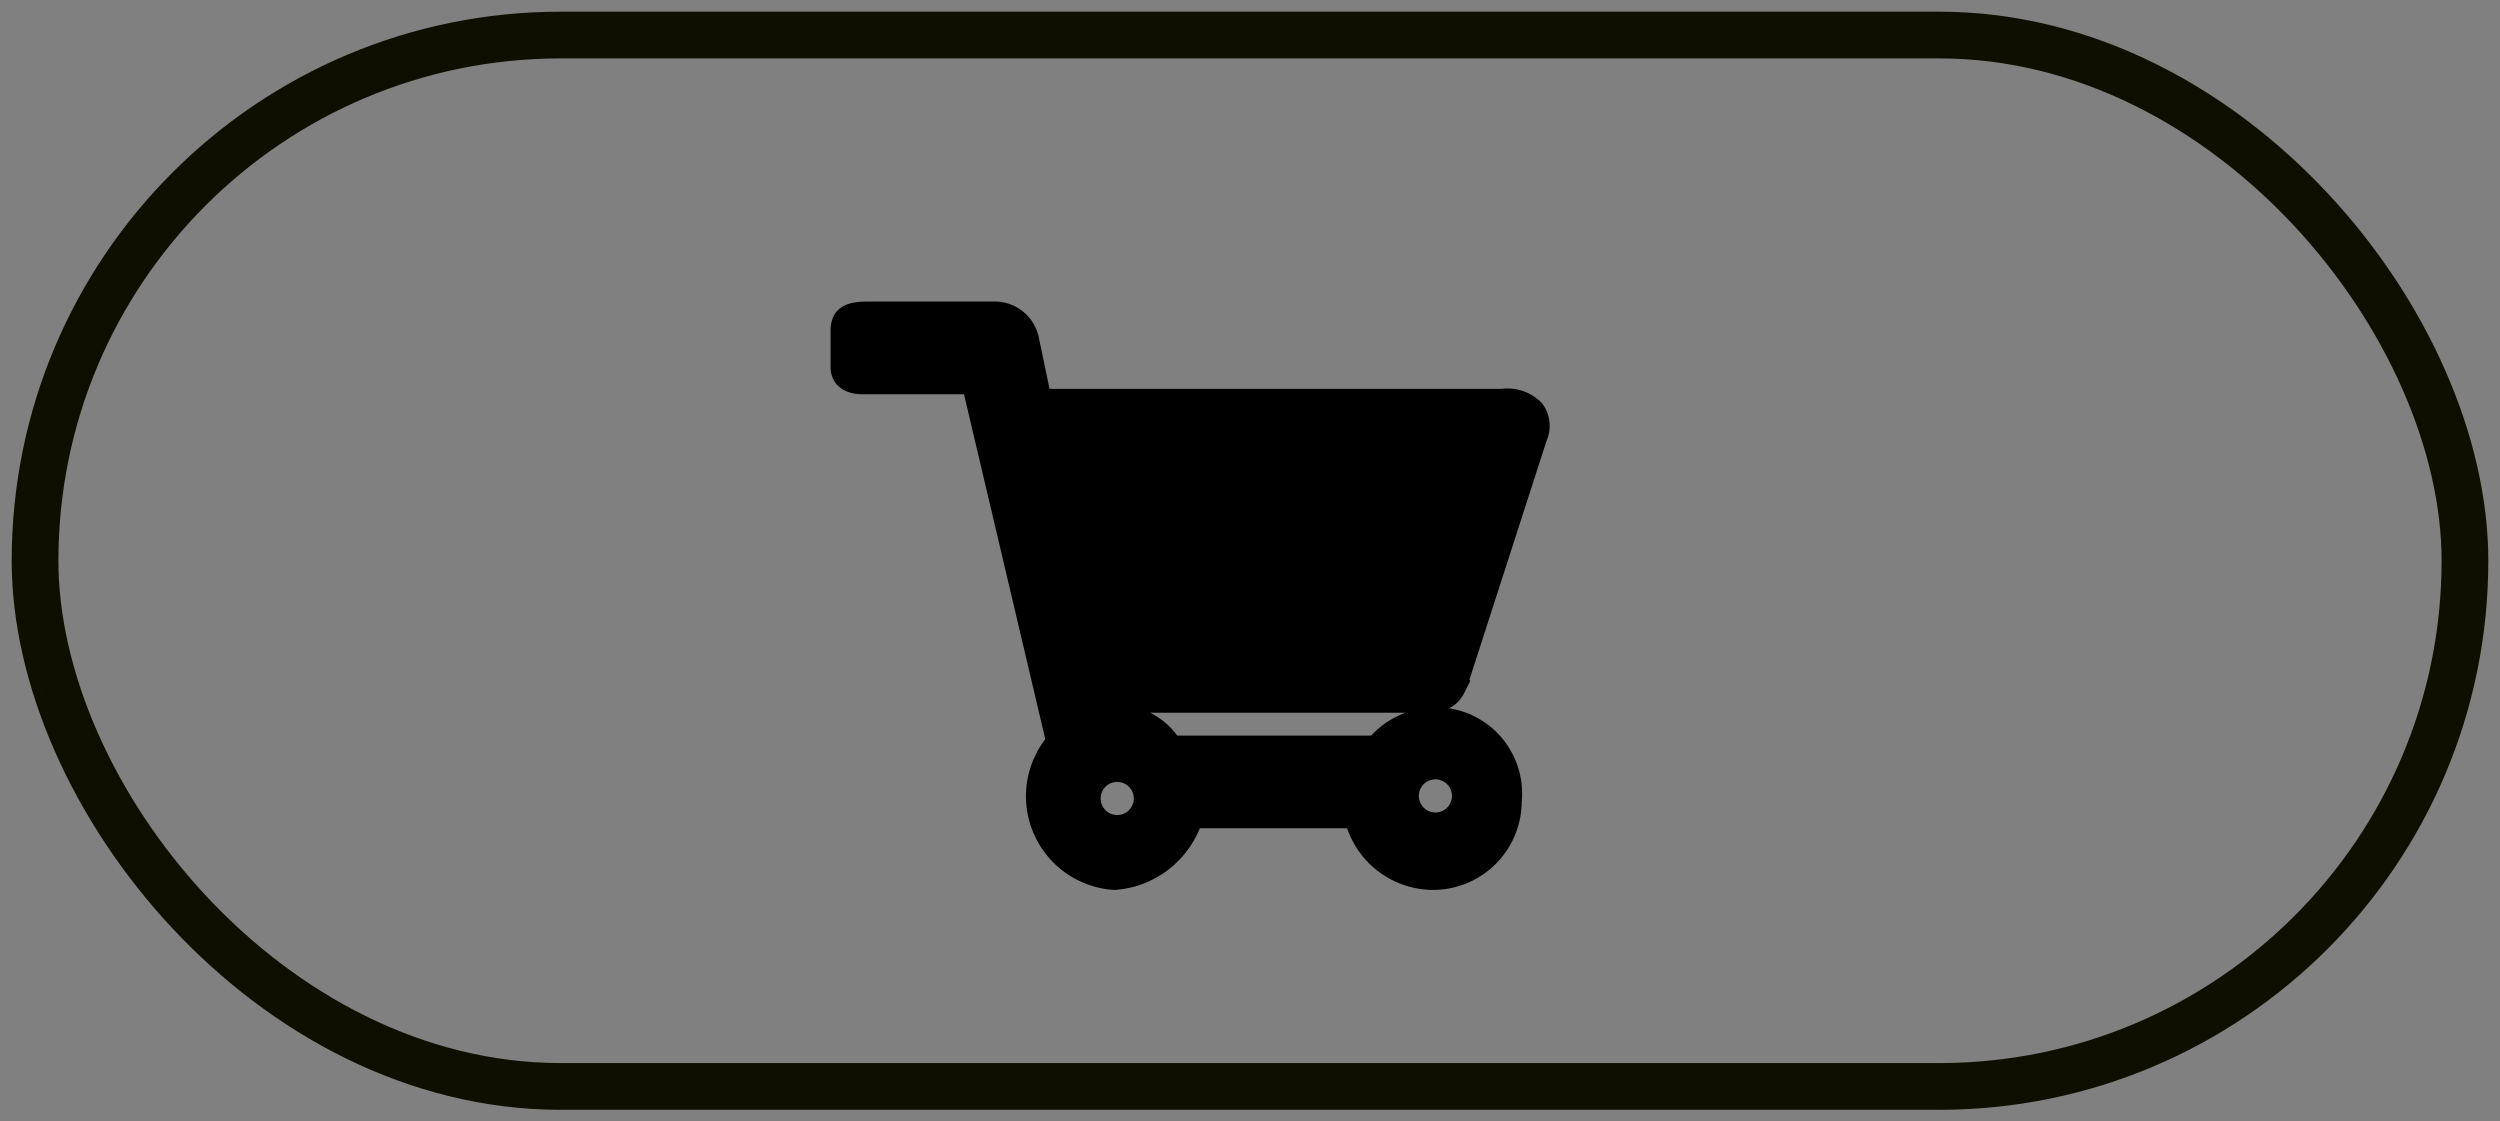
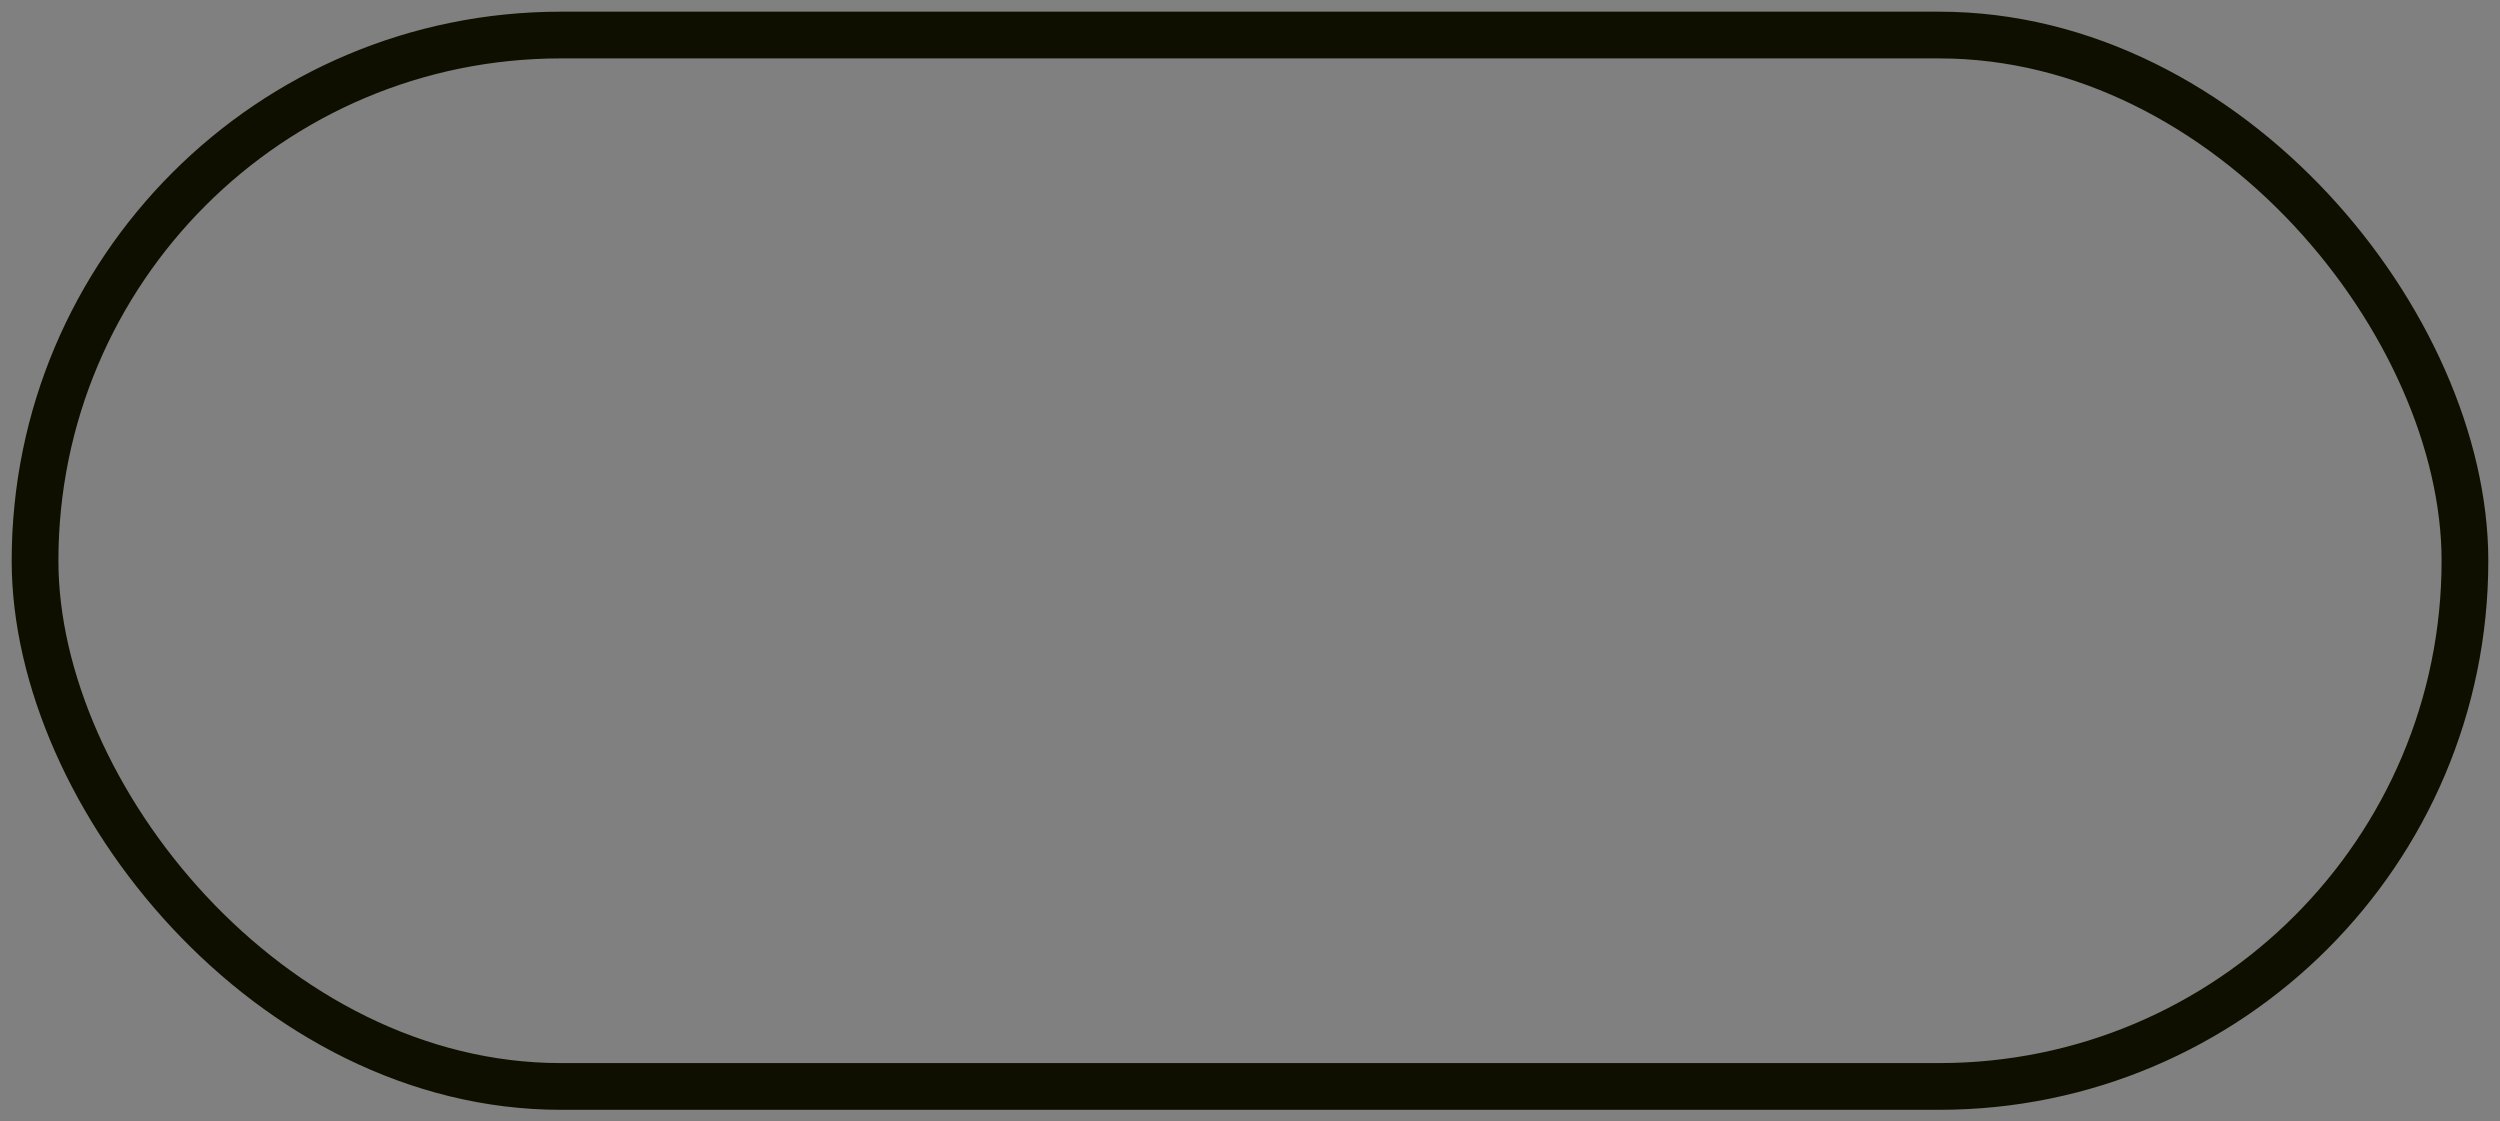
<svg xmlns="http://www.w3.org/2000/svg" width="107" height="48">
  <rect width="100%" height="100%" fill="#808080" stroke="none" />
  <g>
    <title>background</title>
-     <rect fill="none" id="canvas_background" height="402" width="582" y="-1" x="-1" />
  </g>
  <g>
    <title>Layer 1</title>
    <rect stroke-width="2" stroke="#0f0f00" fill="none" id="svg_35" rx="22.5" height="45" width="104" y="1.5" x="1.5" />
-     <path stroke="null" d="m62.32,29.234l3.407,-10.552a1.099,1.099 0 0 0 -0.11,-1.099a1.539,1.539 0 0 0 -1.319,-0.44l-19.785,0l-0.55,-2.638a1.429,1.429 0 0 0 -1.319,-1.099l-5.496,0c-0.879,0 -1.099,0.22 -1.099,0.769l0,1.539c0,0.44 0.33,0.66 0.879,0.66l4.727,0l3.627,15.389a3.517,3.517 0 0 0 2.418,5.826a3.737,3.737 0 0 0 3.298,-2.638l7.035,0a3.407,3.407 0 0 0 3.298,2.638a3.298,3.298 0 0 0 3.298,-3.298a3.188,3.188 0 0 0 -3.298,-3.517a3.298,3.298 0 0 0 -2.418,1.209l-8.793,0a2.748,2.748 0 0 0 -2.198,-1.319l-0.22,-0.66l13.19,0c1.099,0 1.209,-0.33 1.429,-0.769zm-0.989,3.627a1.209,1.209 0 1 1 -1.099,1.319a1.209,1.209 0 0 1 1.099,-1.319zm-12.311,1.429a1.209,1.209 0 1 1 -1.319,-1.319a1.209,1.209 0 0 1 1.319,1.319z" id="iconfinder_cart4_216460" />
    <defs>
      <clipPath id="svg_12">
        <path d="m-23463,-9457l165,0l0,165l-165,0l0,-165z" fill="#fff" id="svg_16" />
      </clipPath>
    </defs>
    <g transform="matrix(0.949,0,0,0.949,0,0) " clip-path="url(#svg_12)" id="svg_11">
      <g fill="#fff" id="svg_13">
        <path d="m82.5,46.1a36.4,36.4 0 1 0 36.4,36.4a36.5,36.5 0 0 0 -36.4,-36.4zm0,67.1a30.7,30.7 0 1 1 30.6,-30.7a30.7,30.7 0 0 1 -30.7,30.7l0.1,0z" id="svg_15" />
        <path d="m97.8,69.1l-20.7,21l-10.3,-7.4a3,3 0 1 0 -3.4,4.7l12.3,8.9a3,3 0 0 0 3.8,-0.3l22.5,-23a3,3 0 0 0 -4.2,-4l0,0.1z" id="svg_14" />
      </g>
    </g>
    <g id="svg_18" />
    <defs>
      <clipPath id="svg_28">
-         <path d="m-23463,-9457l165,0l0,165l-165,0l0,-165z" fill="#fff" id="svg_32" />
+         <path d="m-23463,-9457l165,0l0,165l-165,0l0,-165" fill="#fff" id="svg_32" />
      </clipPath>
    </defs>
    <g transform="matrix(0.949,0,0,0.949,0,0) " clip-path="url(#svg_28)" id="svg_27">
      <g fill="#fff" id="svg_29">
-         <path d="m82.5,46.1a36.4,36.4 0 1 0 36.4,36.4a36.5,36.5 0 0 0 -36.4,-36.4zm0,67.1a30.7,30.7 0 1 1 30.6,-30.7a30.7,30.7 0 0 1 -30.7,30.7l0.1,0z" id="svg_31" />
        <path d="m97.8,69.1l-20.7,21l-10.3,-7.4a3,3 0 1 0 -3.4,4.7l12.3,8.9a3,3 0 0 0 3.8,-0.3l22.5,-23a3,3 0 0 0 -4.2,-4l0,0.1z" id="svg_30" />
      </g>
    </g>
    <g id="svg_34" />
  </g>
</svg>